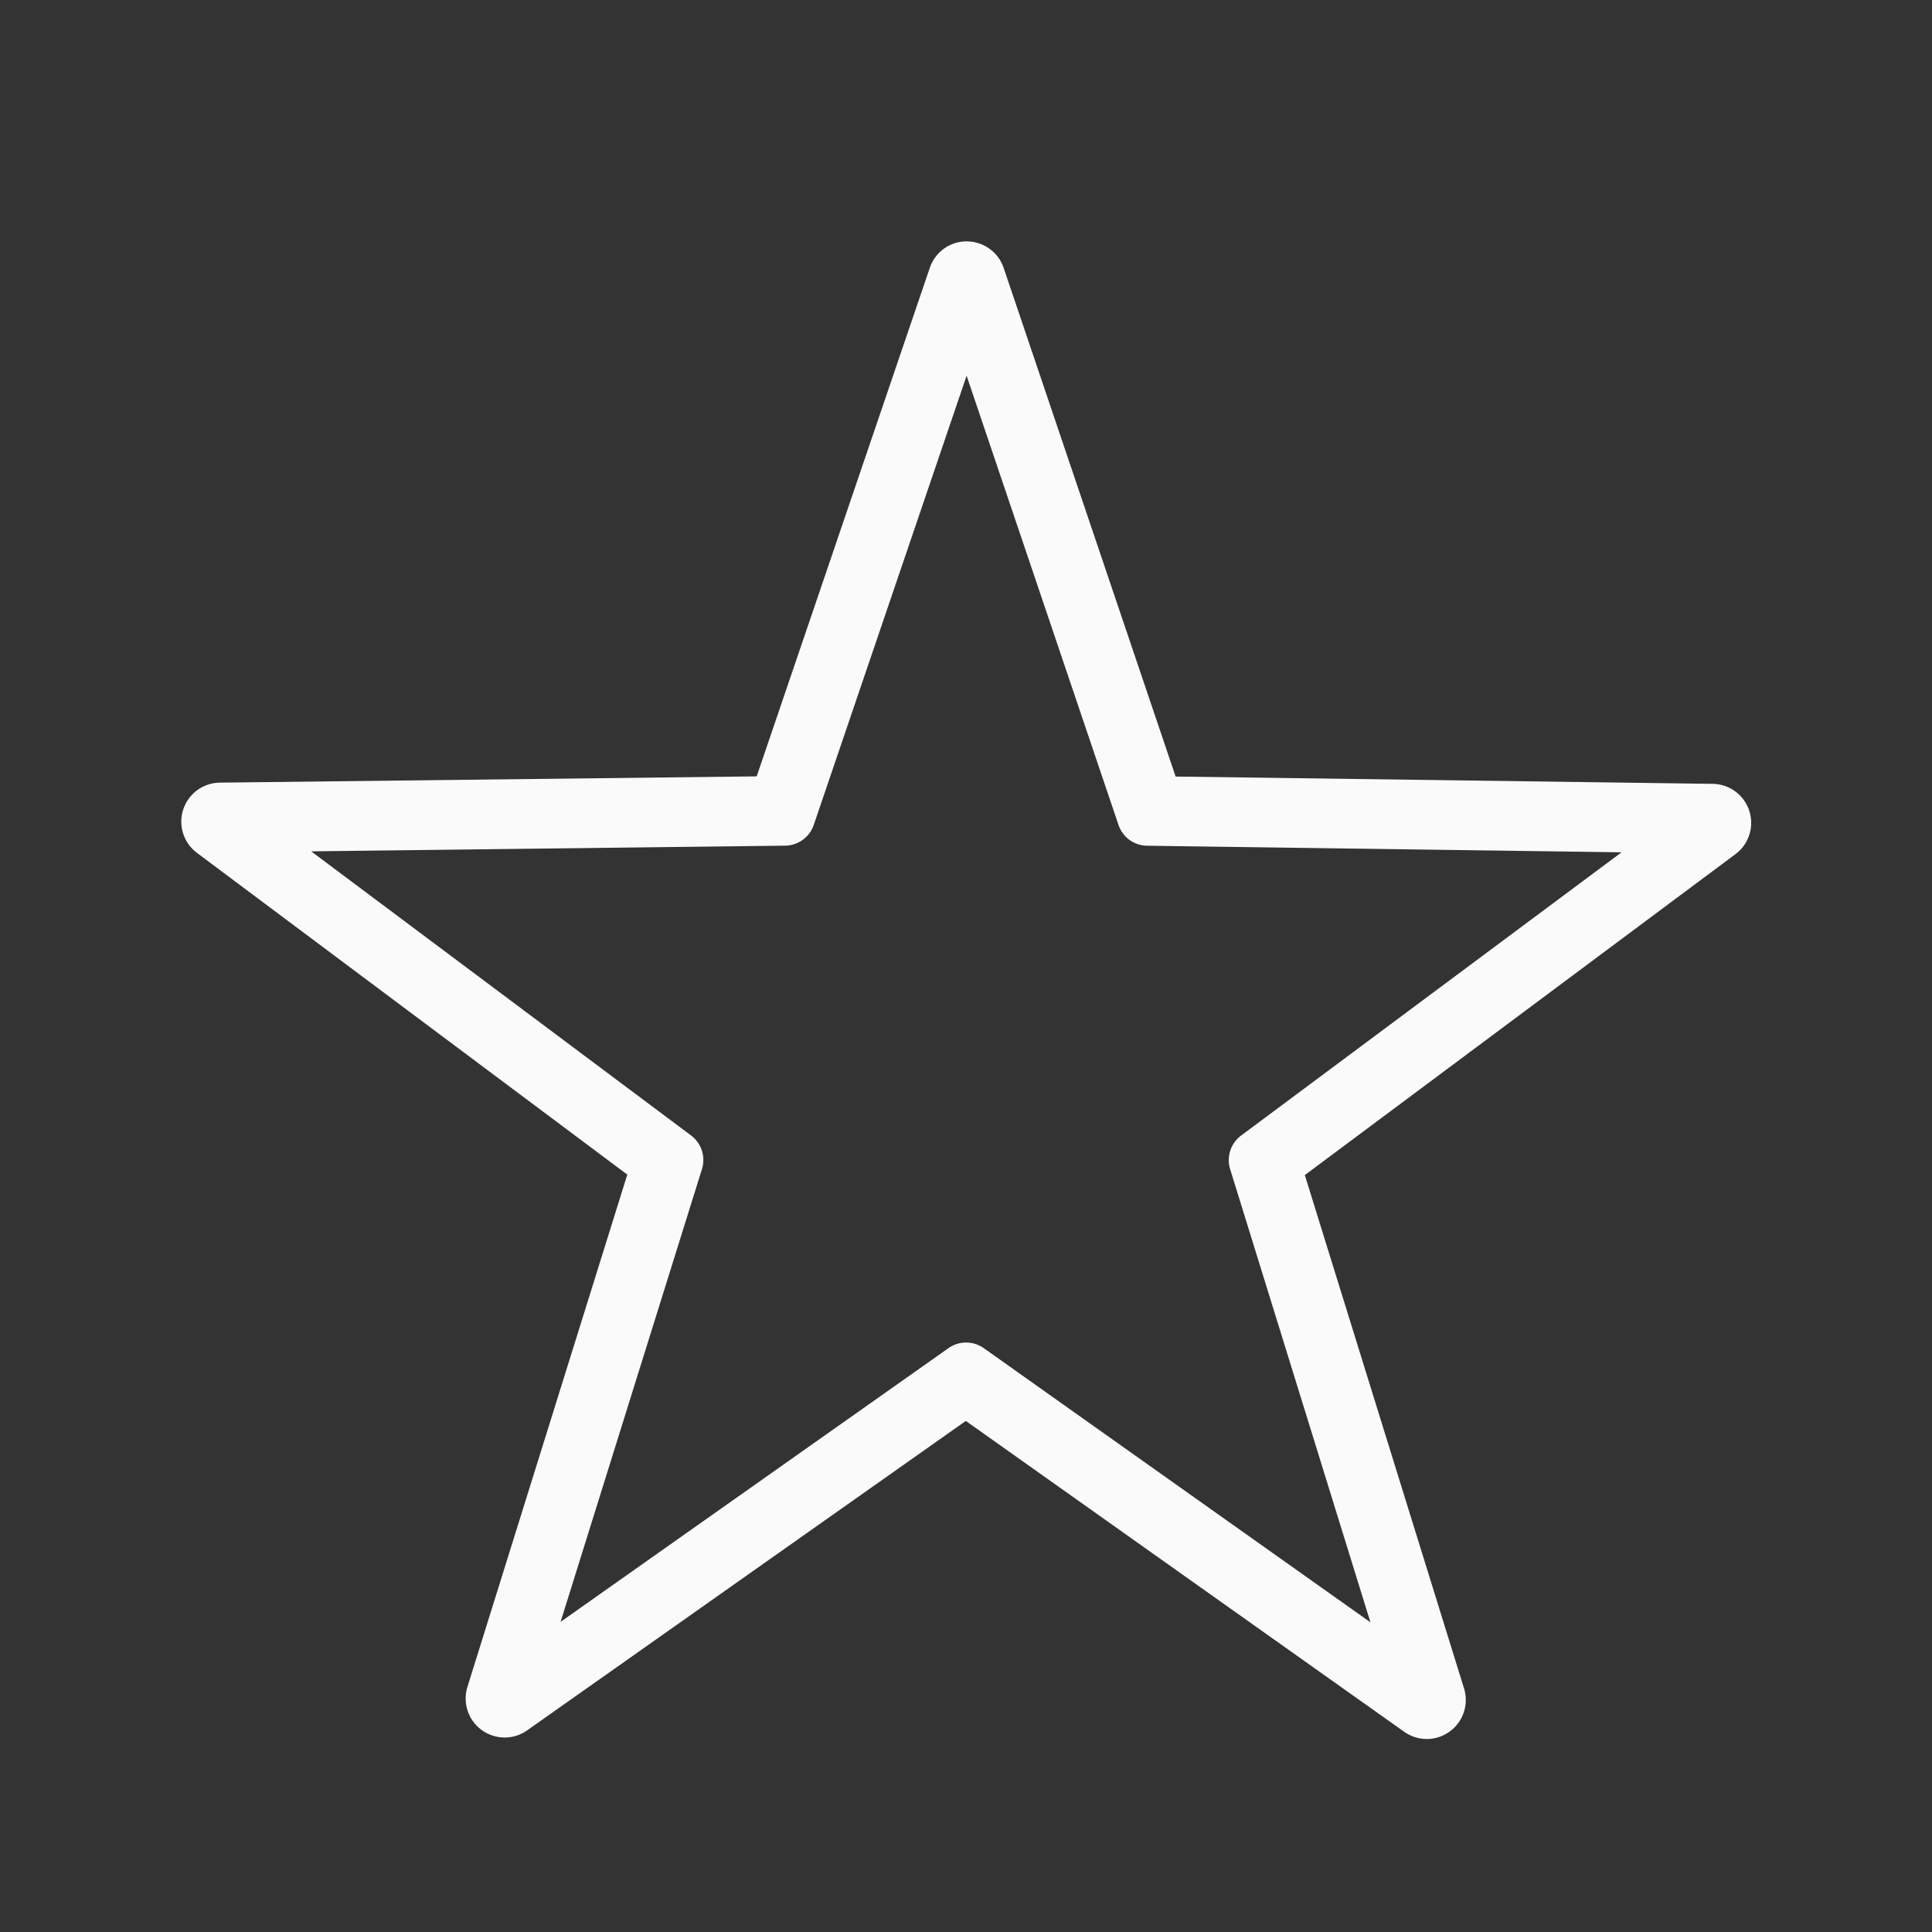
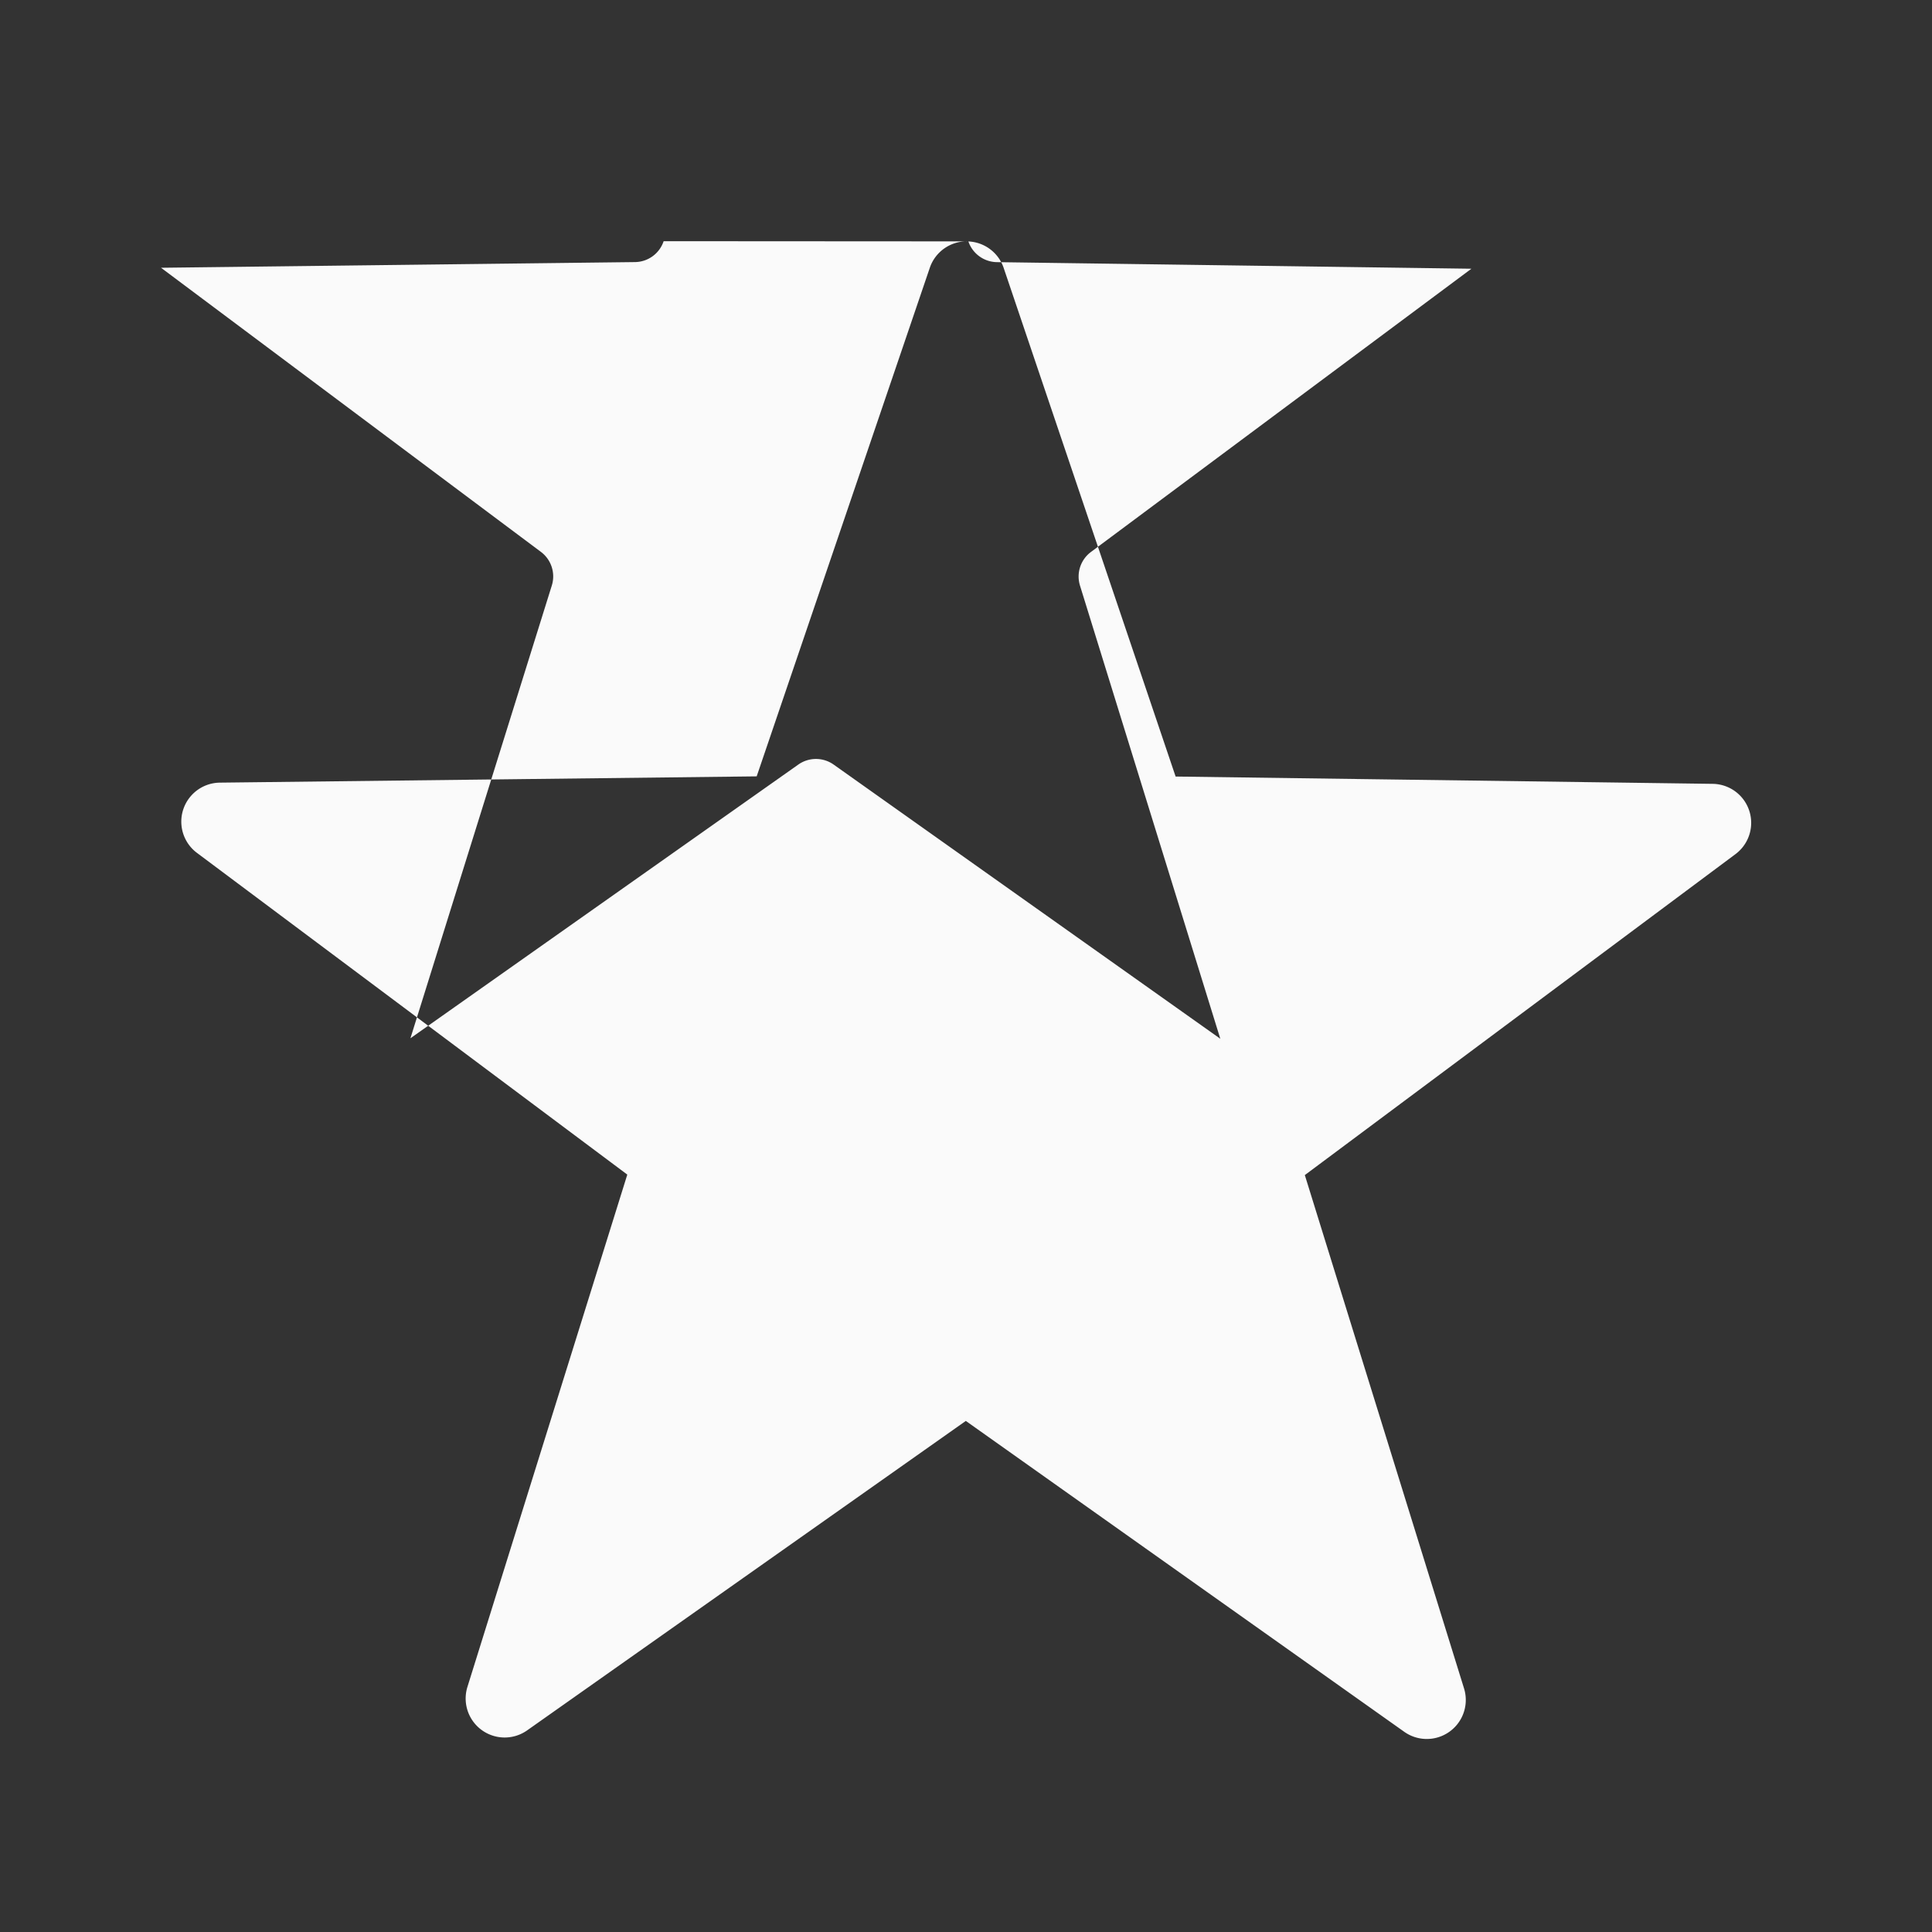
<svg xmlns="http://www.w3.org/2000/svg" viewBox="0 0 32 32">
  <rect x="0" y="0" width="32" height="32" fill="#333333" stroke="none" />
-   <path d="m16.039 3.998a.646.646 0 0 0 -.639.439l-2.867 8.422-8.893.104a.646.646 0 0 0 -.377 1.164l7.127 5.328-2.65 8.492a.646.646 0 0 0 .986.717l7.271-5.129 7.256 5.145a.646.646 0 0 0 .994-.721l-2.635-8.496 7.133-5.316a.646.646 0 0 0 -.377-1.164l-8.896-.121-2.848-8.424a.646.646 0 0 0 -.586-.439zm-.029 2.225 2.516 7.441a.507.507 0 0 0 .473.344l7.859.109-6.301 4.691a.507.507 0 0 0 -.182.557l2.324 7.506-6.404-4.541a.507.507 0 0 0 -.586 0l-6.424 4.533 2.342-7.5a.507.507 0 0 0 -.182-.557l-6.291-4.705 7.85-.094a.507.507 0 0 0 .475-.346z" fill="#fafafa" />
+   <path d="m16.039 3.998a.646.646 0 0 0 -.639.439l-2.867 8.422-8.893.104a.646.646 0 0 0 -.377 1.164l7.127 5.328-2.65 8.492a.646.646 0 0 0 .986.717l7.271-5.129 7.256 5.145a.646.646 0 0 0 .994-.721l-2.635-8.496 7.133-5.316a.646.646 0 0 0 -.377-1.164l-8.896-.121-2.848-8.424a.646.646 0 0 0 -.586-.439za.507.507 0 0 0 .473.344l7.859.109-6.301 4.691a.507.507 0 0 0 -.182.557l2.324 7.506-6.404-4.541a.507.507 0 0 0 -.586 0l-6.424 4.533 2.342-7.5a.507.507 0 0 0 -.182-.557l-6.291-4.705 7.85-.094a.507.507 0 0 0 .475-.346z" fill="#fafafa" />
</svg>